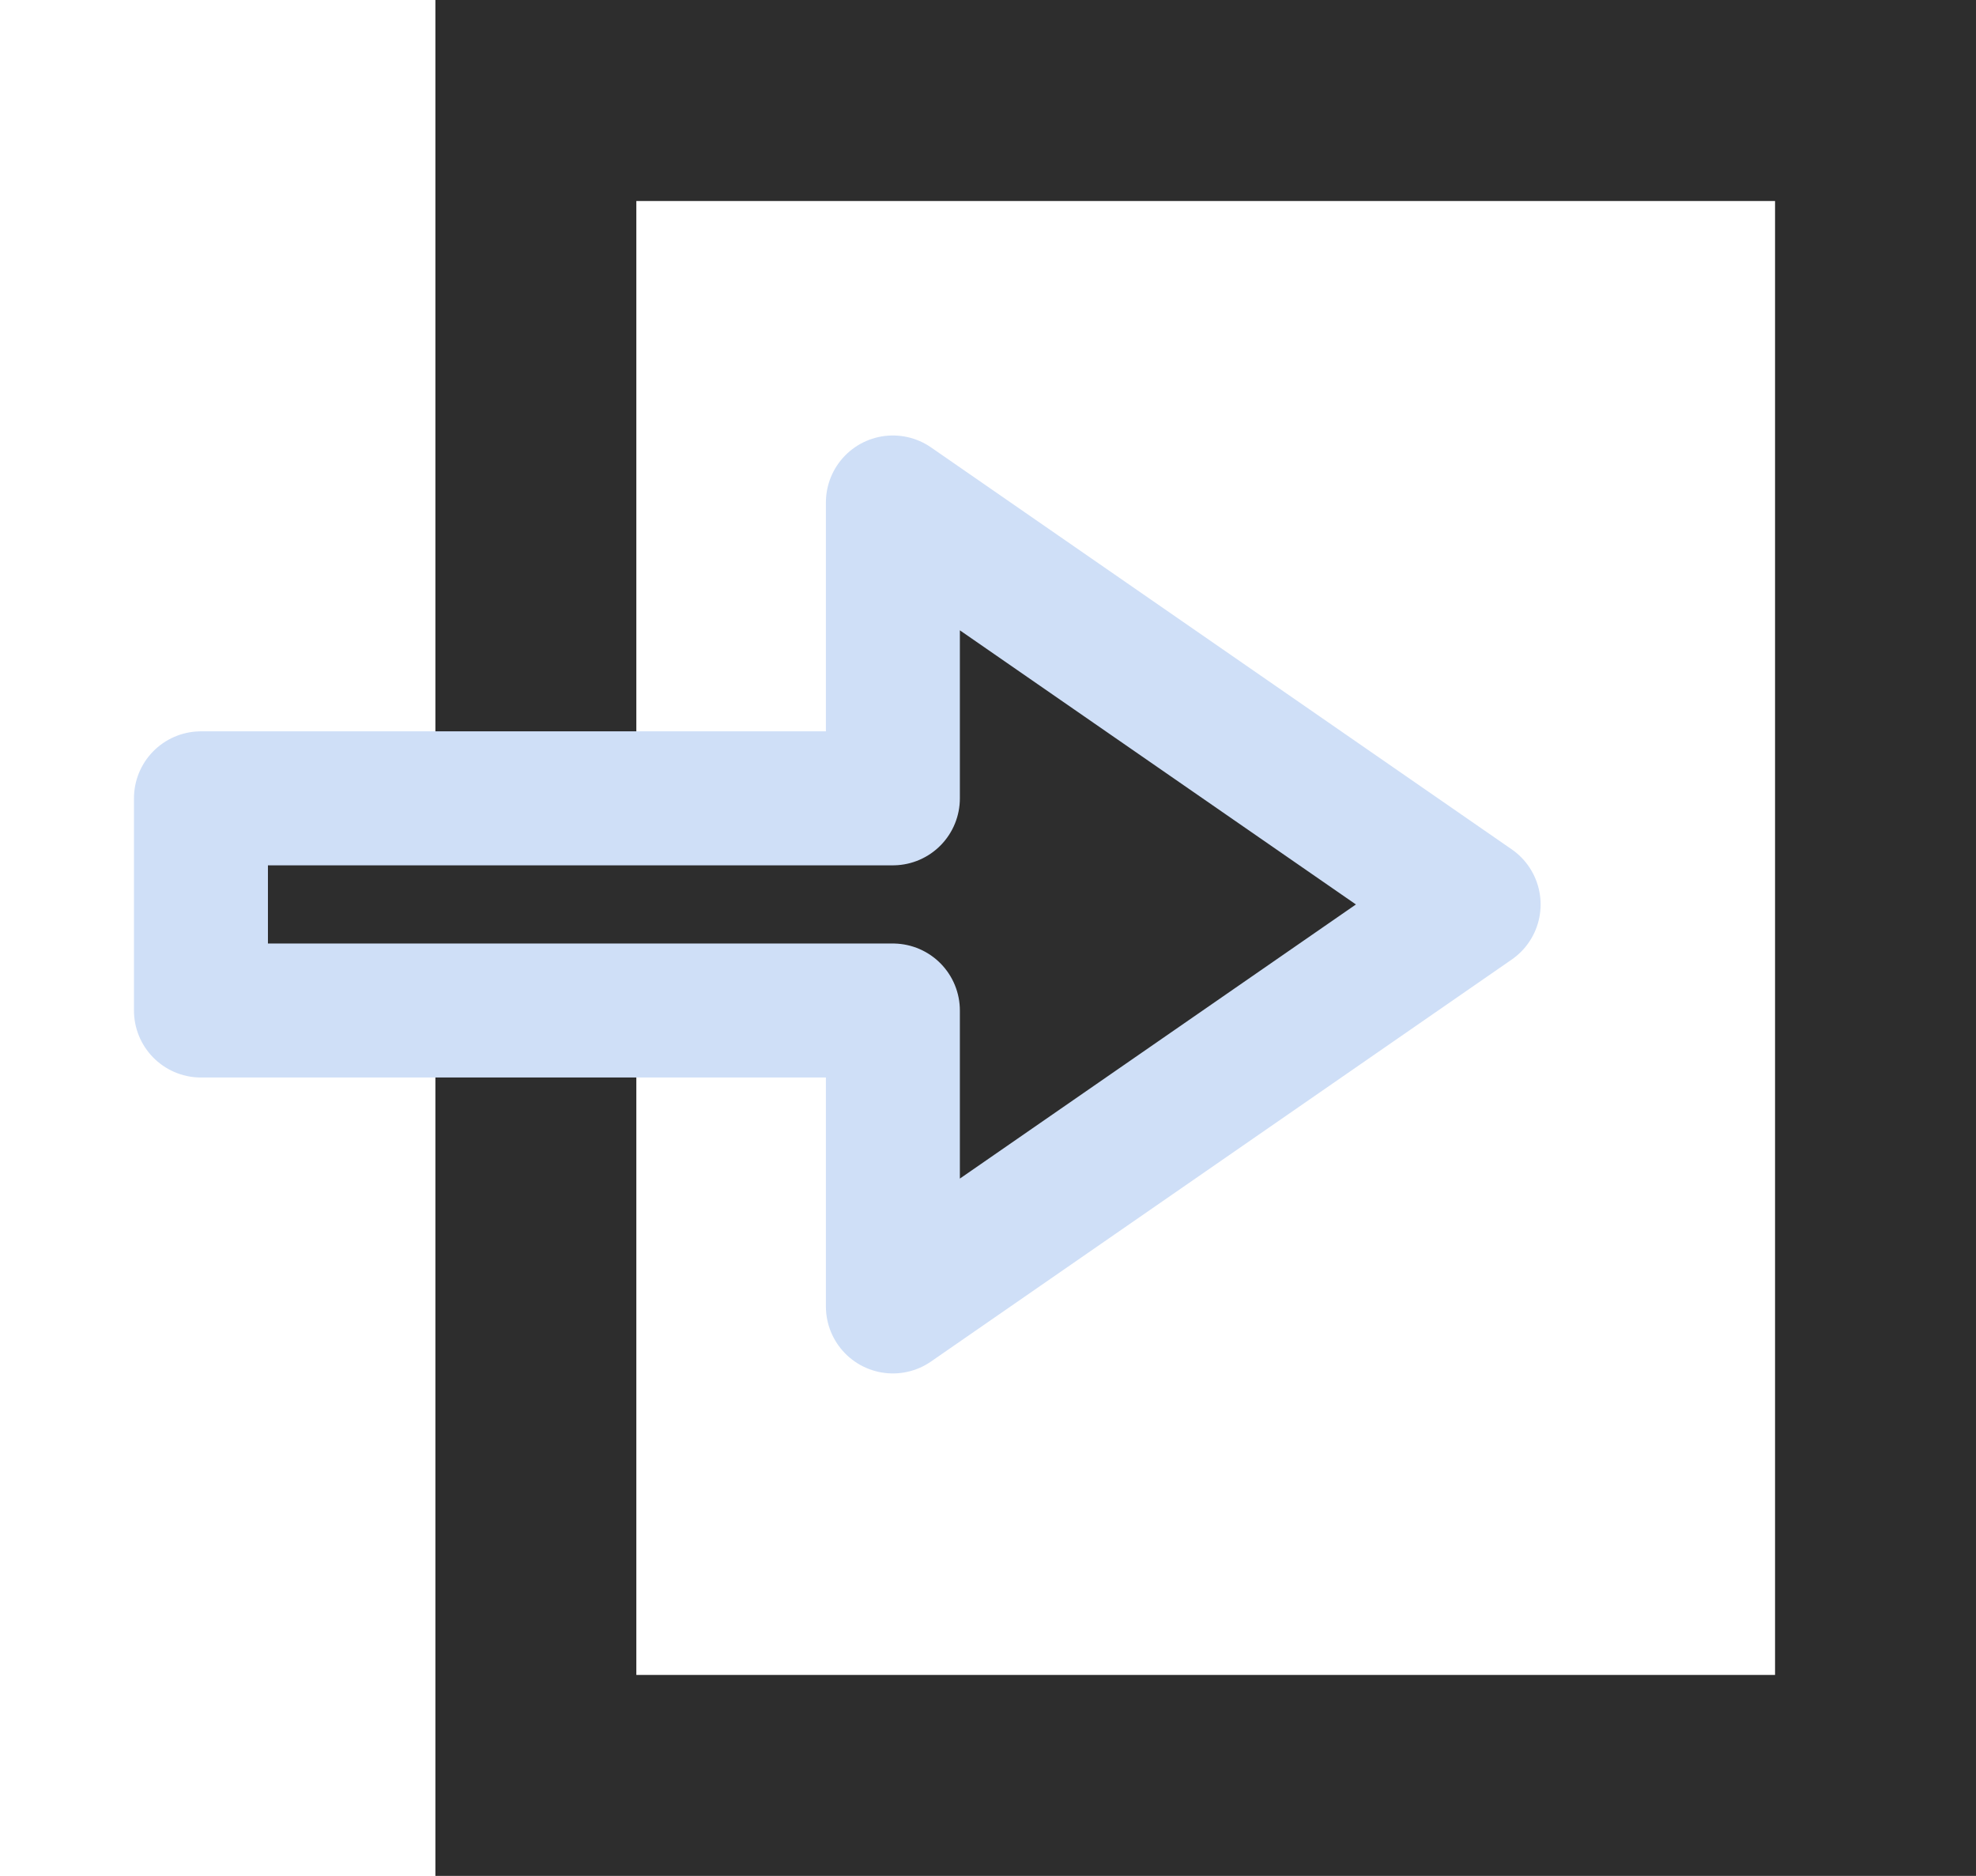
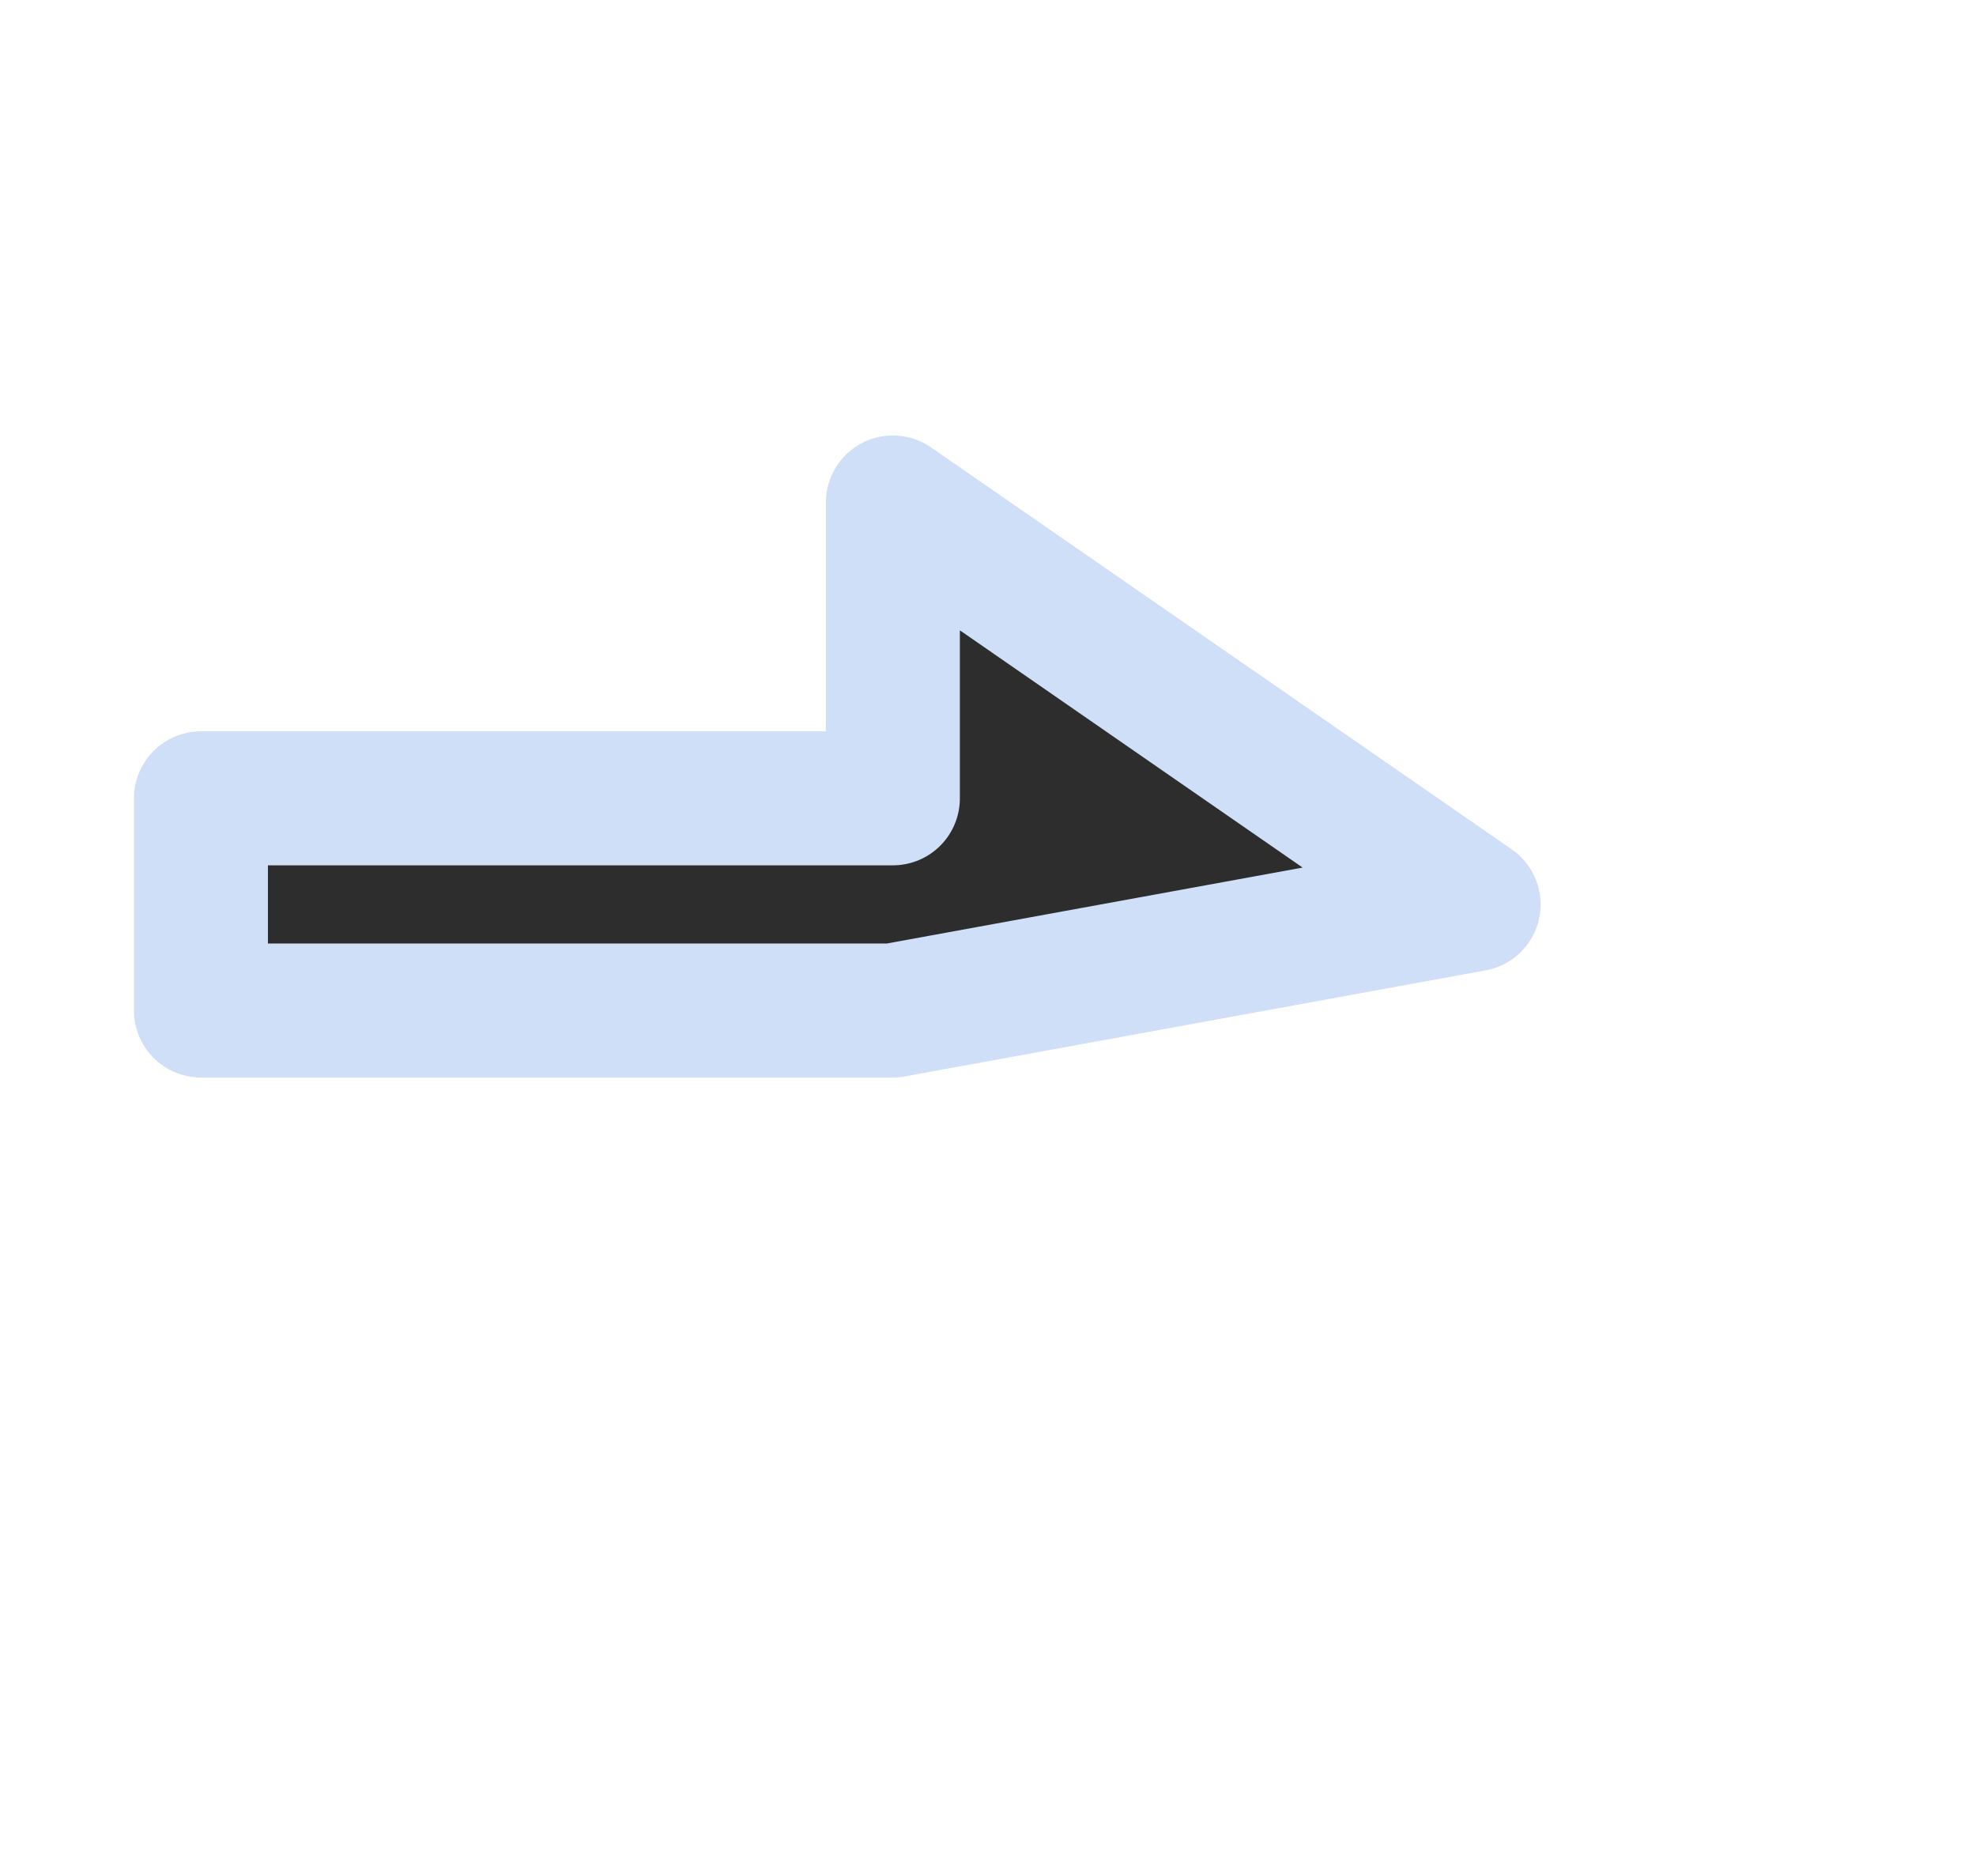
<svg xmlns="http://www.w3.org/2000/svg" id="icon_header_sp_link02.svg" width="29.5" height="28" viewBox="0 0 29.5 28">
  <defs>
    <style>
      .cls-1 {
        fill: none;
        stroke: #2d2d2d;
        stroke-width: 3px;
      }

      .cls-2 {
        fill: #2d2d2d;
        stroke: #cfdff7;
        stroke-linejoin: round;
        stroke-width: 2px;
        fill-rule: evenodd;
      }
    </style>
  </defs>
-   <rect id="長方形_615" data-name="長方形 615" class="cls-1" x="8" y="1.5" width="20" height="25" />
-   <path id="シェイプ_616" data-name="シェイプ 616" class="cls-2" d="M467,29.583h10.33V34L486,28l-8.67-6v4.416H467v3.166Z" transform="translate(-464 -14.5)" />
+   <path id="シェイプ_616" data-name="シェイプ 616" class="cls-2" d="M467,29.583h10.33L486,28l-8.67-6v4.416H467v3.166Z" transform="translate(-464 -14.5)" />
</svg>